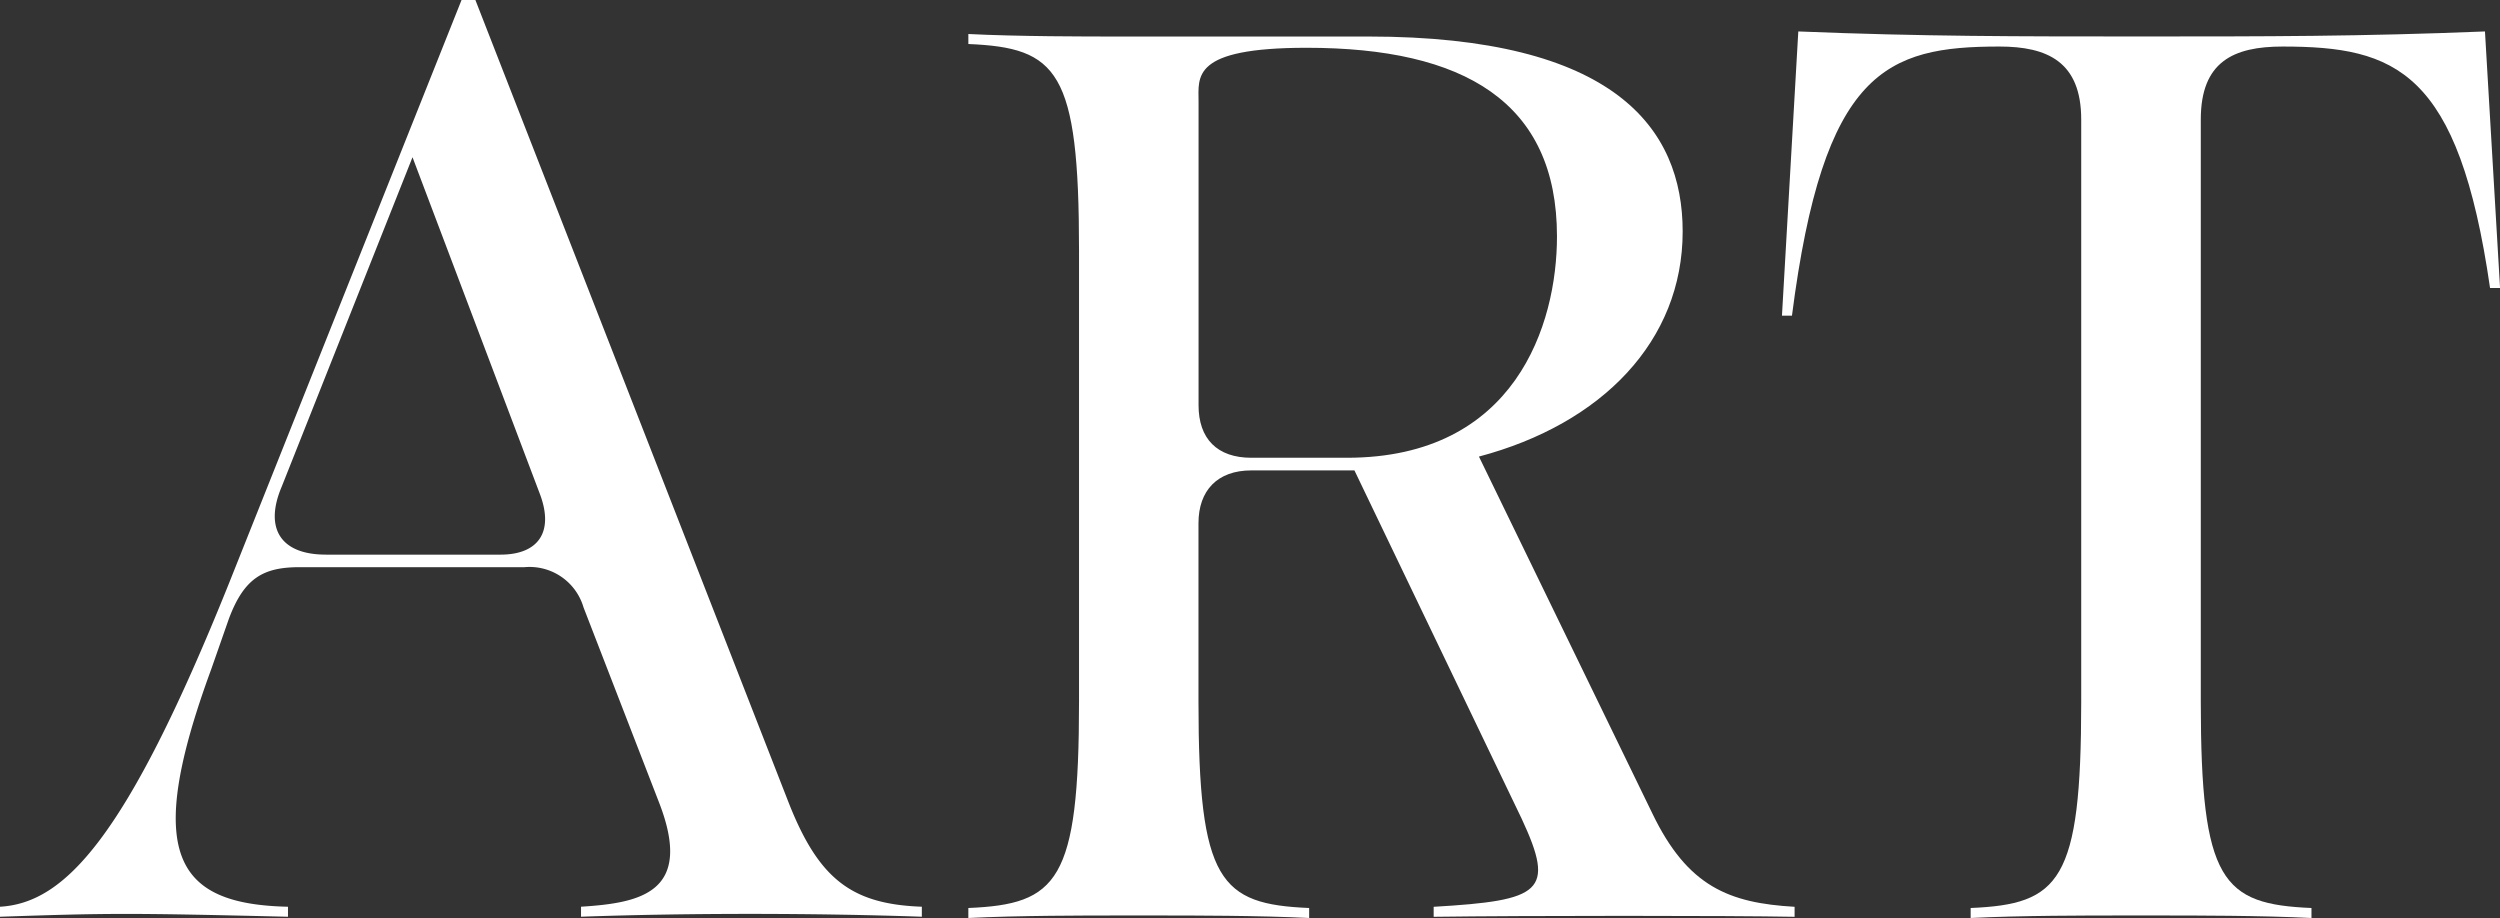
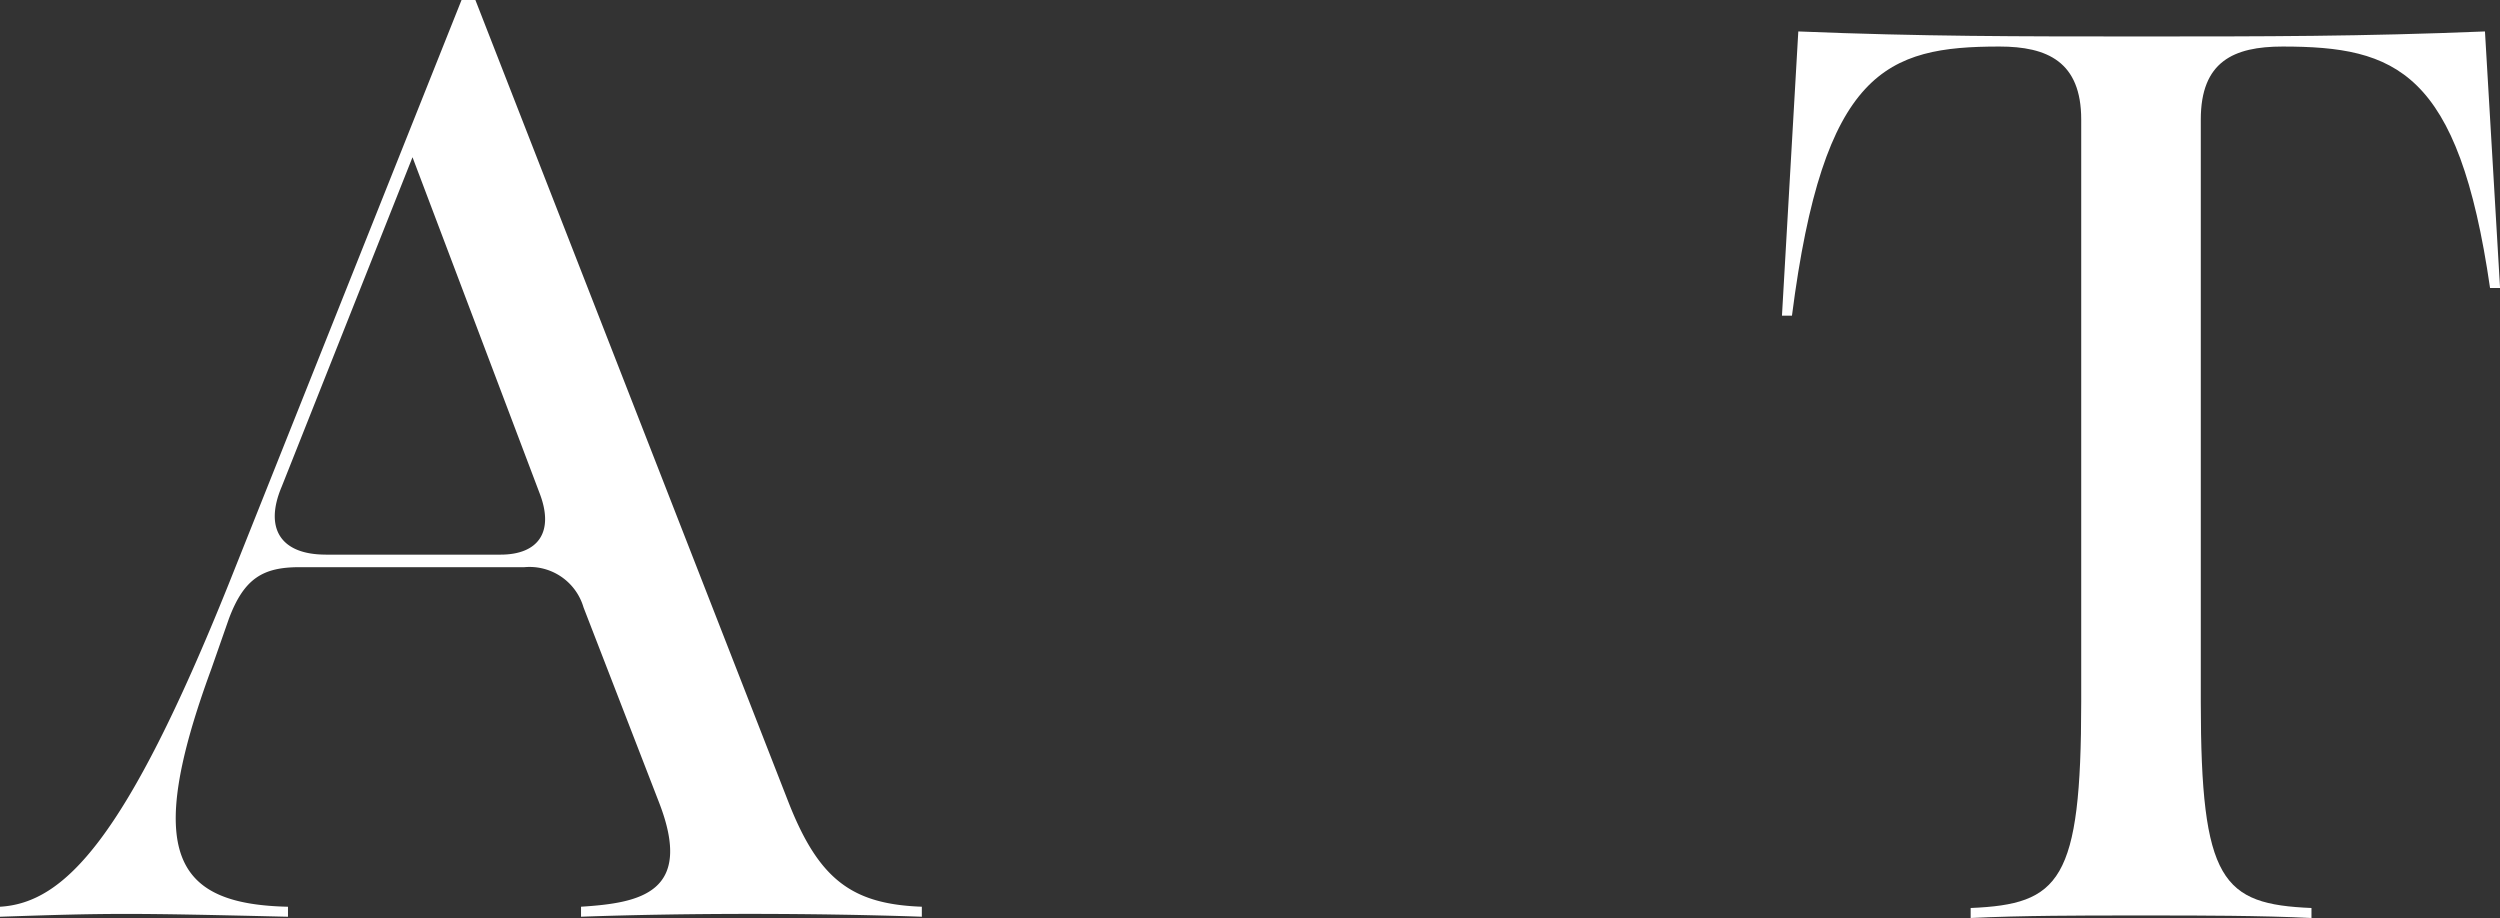
<svg xmlns="http://www.w3.org/2000/svg" width="224.918" height="82.595" viewBox="0 0 224.918 82.595">
  <rect x="0" y="0" width="224.918" height="82.595" fill="#333333" stroke="none" />
  <g id="グループ_123" data-name="グループ 123" transform="translate(-105.823 -277.116)">
    <path id="パス_363" data-name="パス 363" d="M126.416,329.615l20.931-52.5h1.245L176.765,349.3c2.715,6.9,5.657,9.165,11.993,9.391v.9c-9.844-.339-21.158-.339-30.662,0v-.9c5.318-.339,10.183-1.245,7.015-9.391l-6.789-17.537A5.06,5.06,0,0,0,153,328.144H132.751c-3.281,0-4.978,1.019-6.335,4.639l-1.584,4.526c-6.11,16.632-3.282,21.158,6.9,21.384v.9c-14.256-.339-15.953-.339-25.91,0v-.9C111.594,358.354,117.138,352.7,126.416,329.615Zm8.711-2.6h15.727c3.395,0,4.866-2.037,3.508-5.544l-11.427-30.21L131.167,320.9C129.583,324.637,131.054,327.013,135.127,327.013Z" fill="#fff" />
-     <path id="パス_364" data-name="パス 364" d="M202.9,340.25V299.632c0-16.18-1.924-18.216-9.957-18.556v-.9c4.413.226,10.749.226,13.238.226h22.742c22.176,0,28.285,8.26,28.285,17.538,0,9.843-7.241,17.311-18.329,20.253l15.614,32.132c3.168,6.563,6.9,8.034,12.785,8.373v.9c-5.883-.113-24.1-.113-32.472,0v-.9c9.73-.566,10.975-1.358,7.92-7.92l-15.048-31.341H218.4c-3.056,0-4.753,1.81-4.753,4.752V340.25c0,16.18,1.924,18.217,9.957,18.556v.9c-4.413-.226-10.749-.226-13.238-.226h-4.186c-2.489,0-8.825,0-13.238.226v-.9C200.971,358.467,202.9,356.43,202.9,340.25ZM218.4,318.3h8.6c15.161,0,18.9-11.994,18.9-19.914,0-12.106-8.372-16.971-22.516-16.971-10.409,0-9.73,2.6-9.73,4.865v27.267C213.643,316.6,215.34,318.3,218.4,318.3Z" fill="#fff" />
    <path id="パス_365" data-name="パス 365" d="M293.064,340.25V287.865c0-5.2-3.055-6.562-7.354-6.562-10.184,0-15.841,2.149-18.669,24.212h-.9l1.47-25.57c11.088.452,19.8.452,30.889.452s19.8,0,30.888-.452l1.358,23.081h-.9c-2.829-19.574-8.486-21.723-18.669-21.723-4.412,0-7.355,1.357-7.355,6.562V340.25c0,16.18,1.924,18.217,9.958,18.556v.9c-4.414-.226-10.749-.226-13.239-.226h-4.186c-2.489,0-8.825,0-13.238.226v-.9C291.141,358.467,293.064,356.43,293.064,340.25Z" fill="#fff" />
  </g>
</svg>